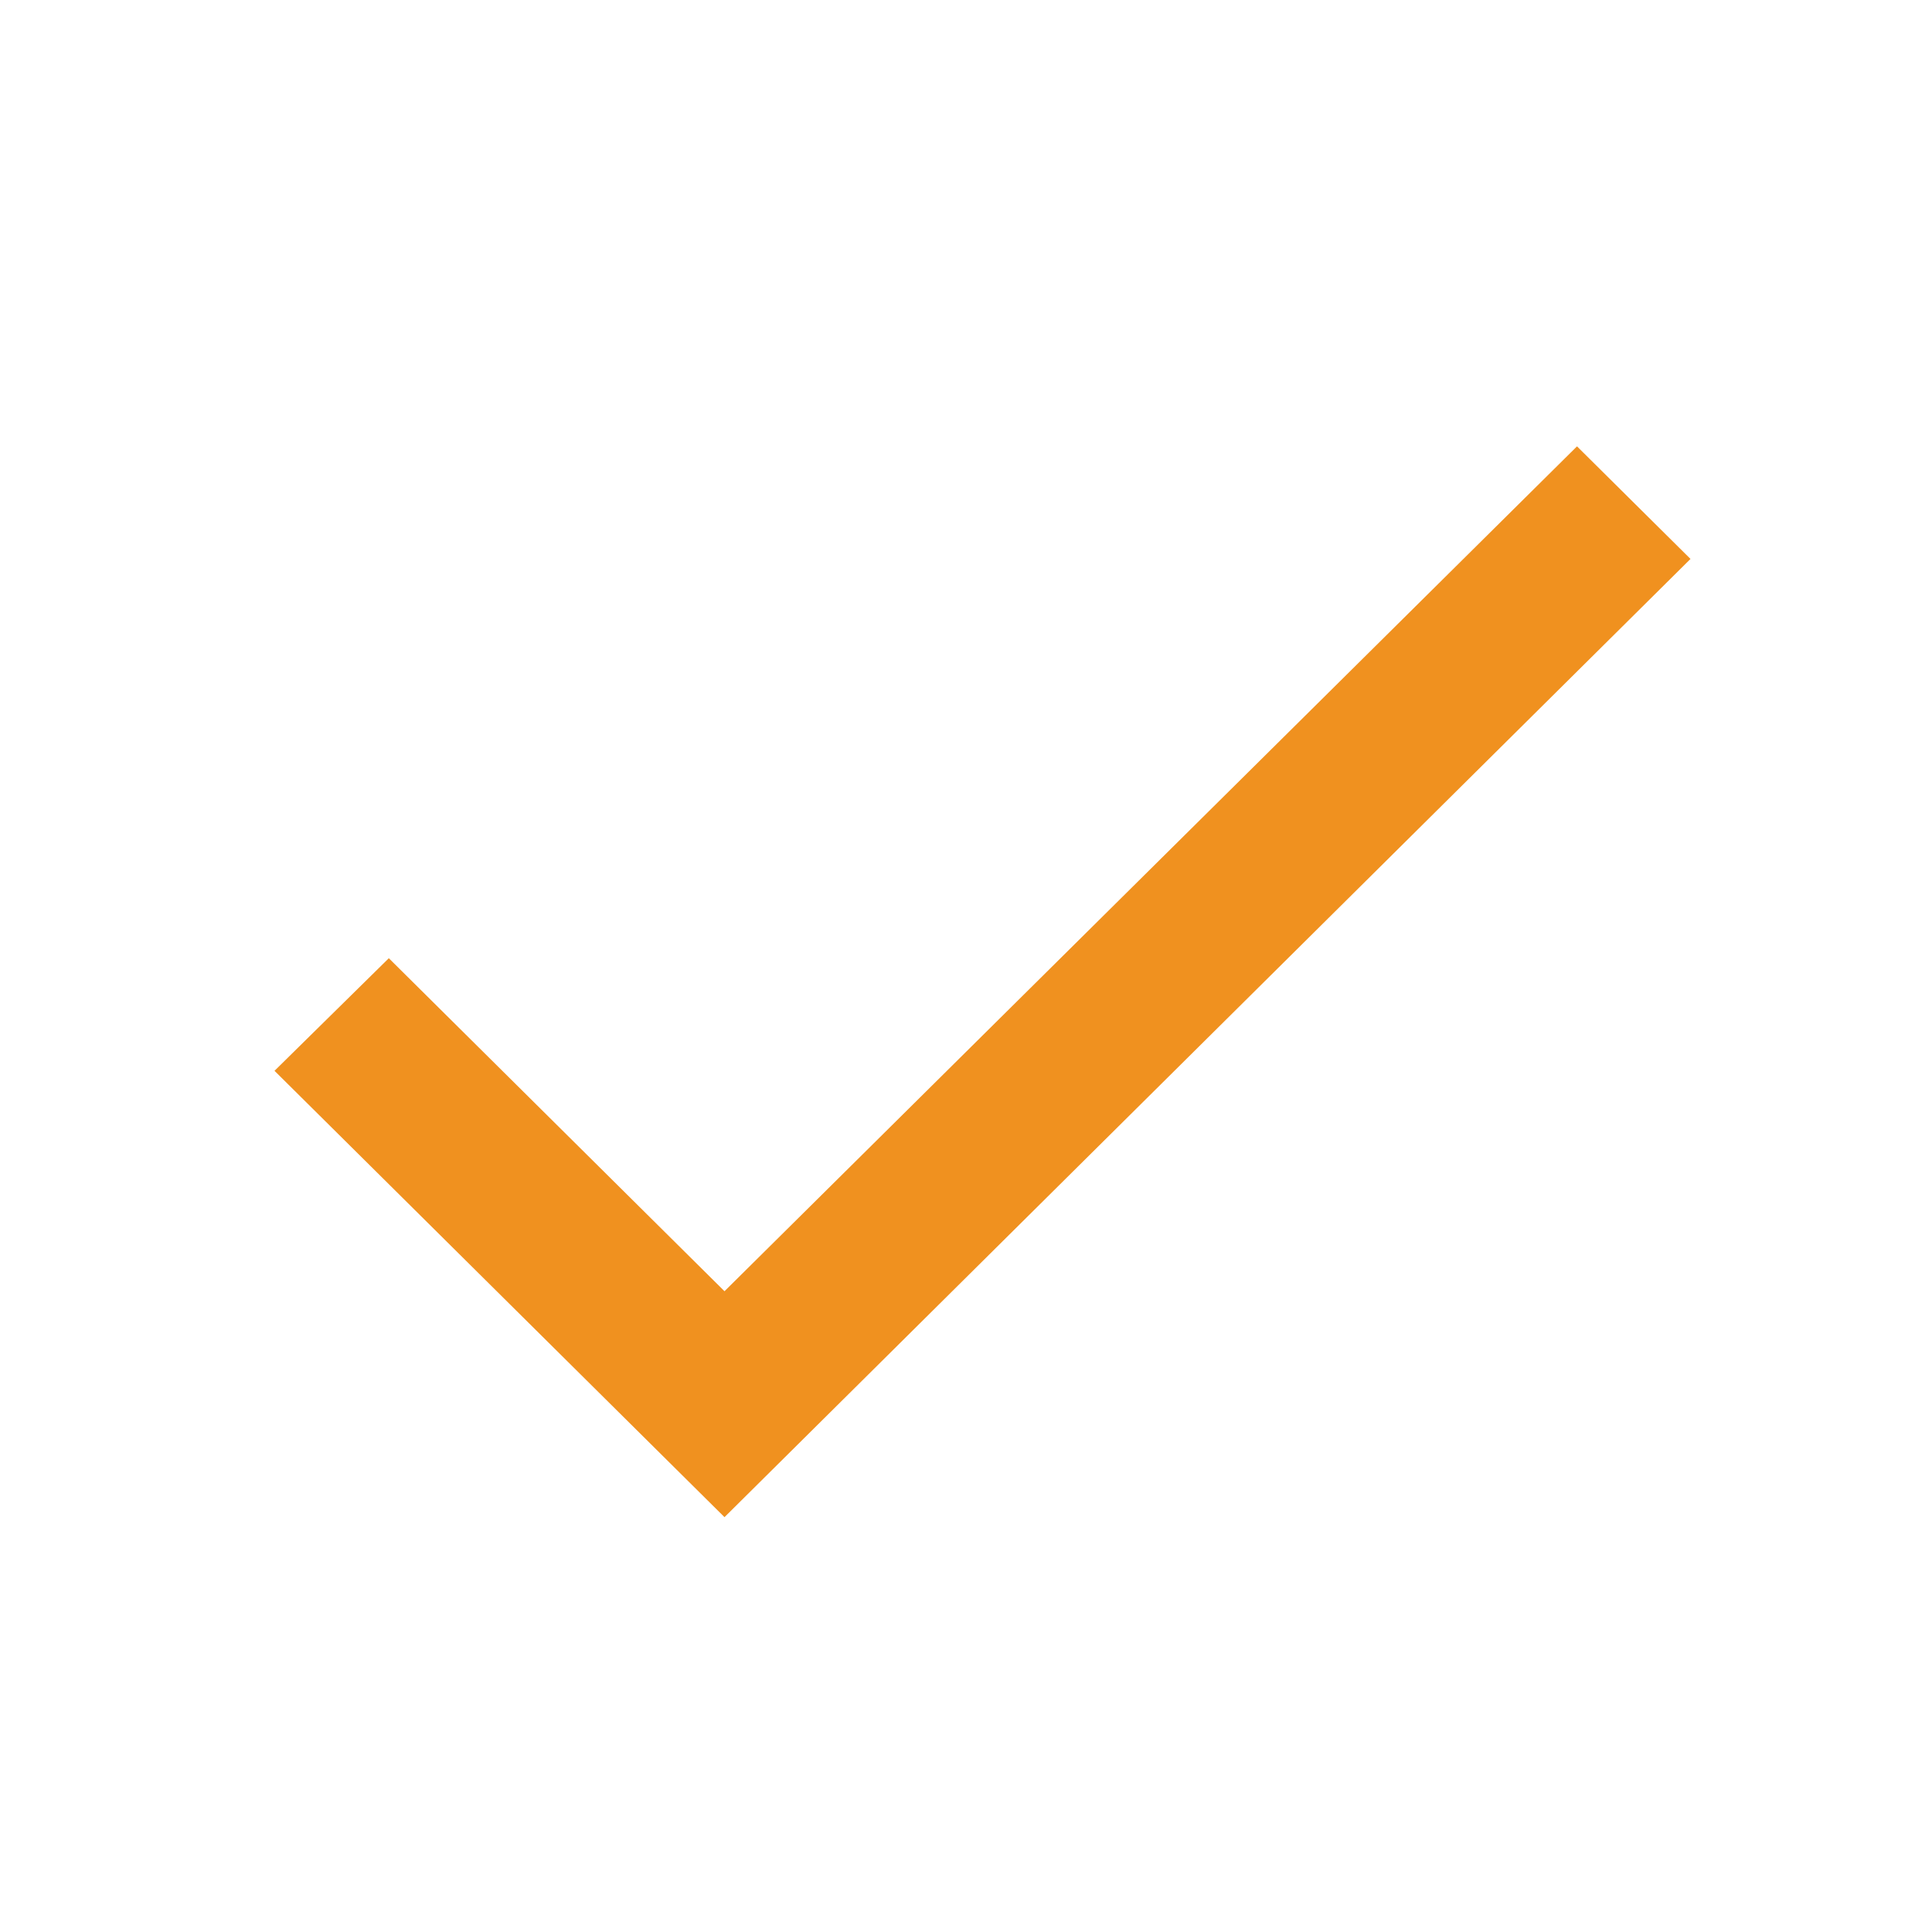
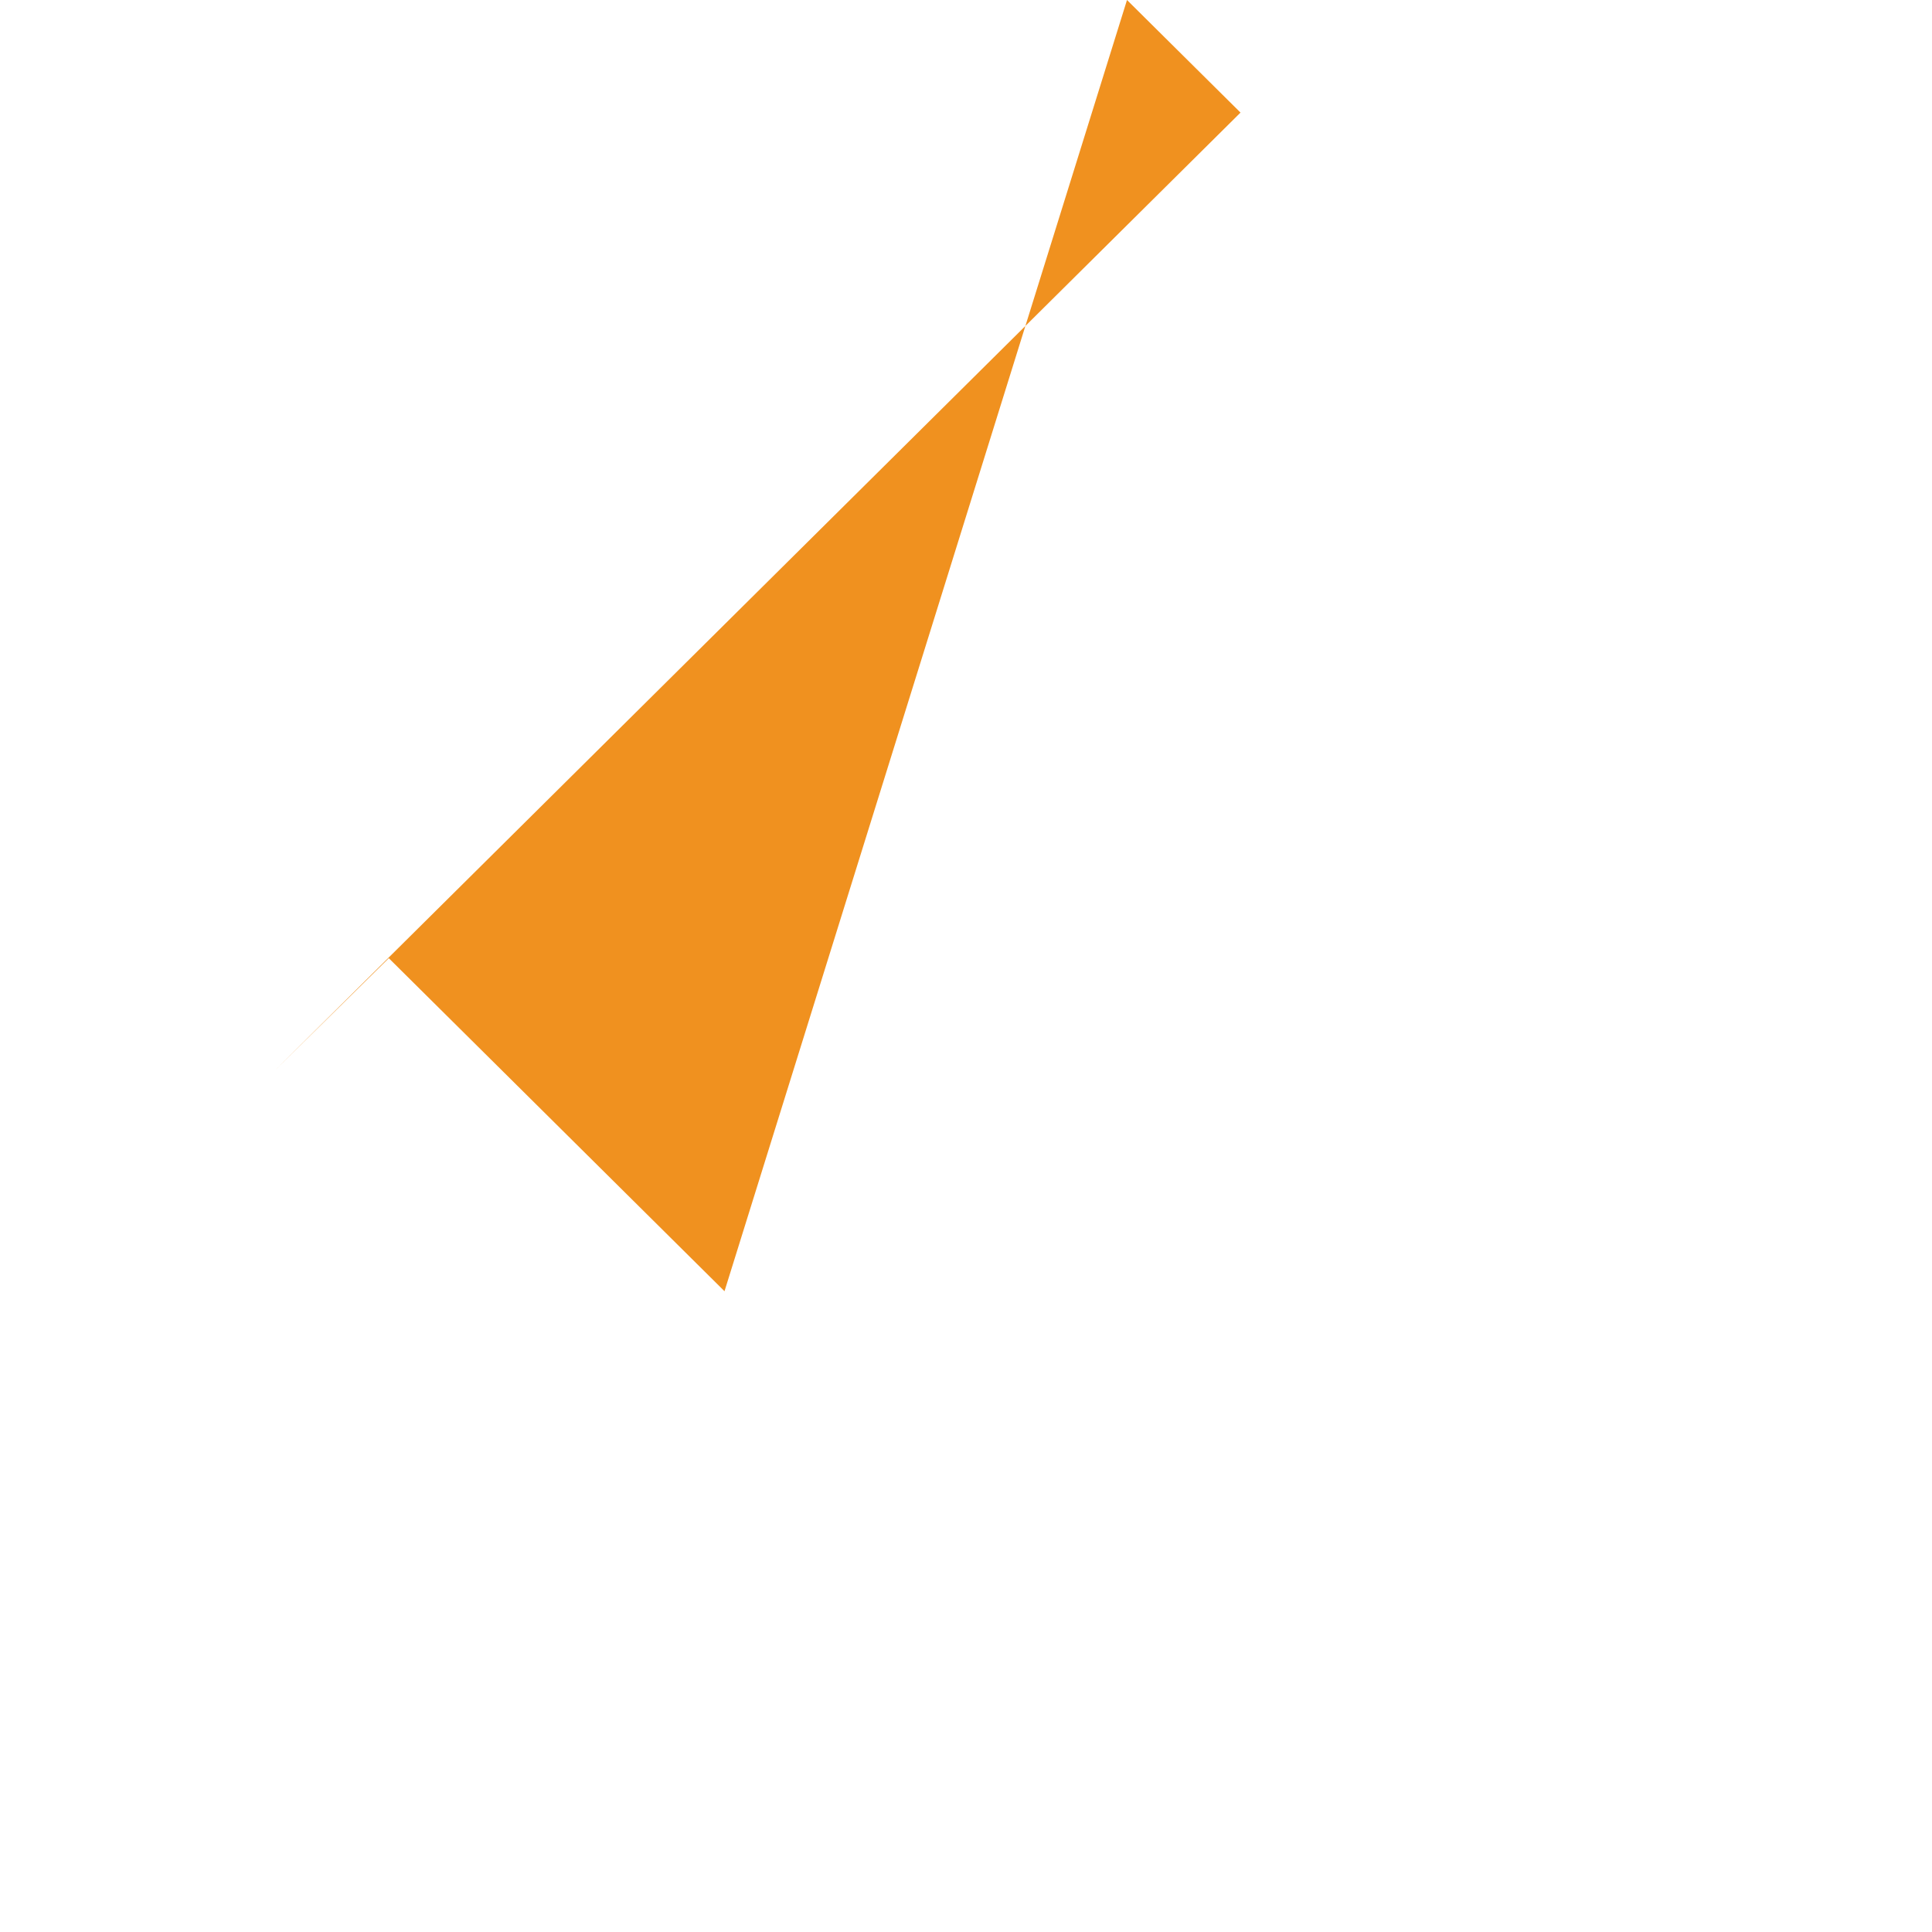
<svg xmlns="http://www.w3.org/2000/svg" id="Vrstva_1" x="0px" y="0px" width="36px" height="36px" viewBox="0 0 36 36" xml:space="preserve">
-   <path fill="#F0911F" d="M13.5,24.06l-6.255-6.205l-2.13,2.098l8.385,8.317l18-17.855l-2.115-2.098L13.5,24.06z" />
+   <path fill="#F0911F" d="M13.5,24.06l-6.255-6.205l-2.13,2.098l18-17.855l-2.115-2.098L13.5,24.06z" />
</svg>